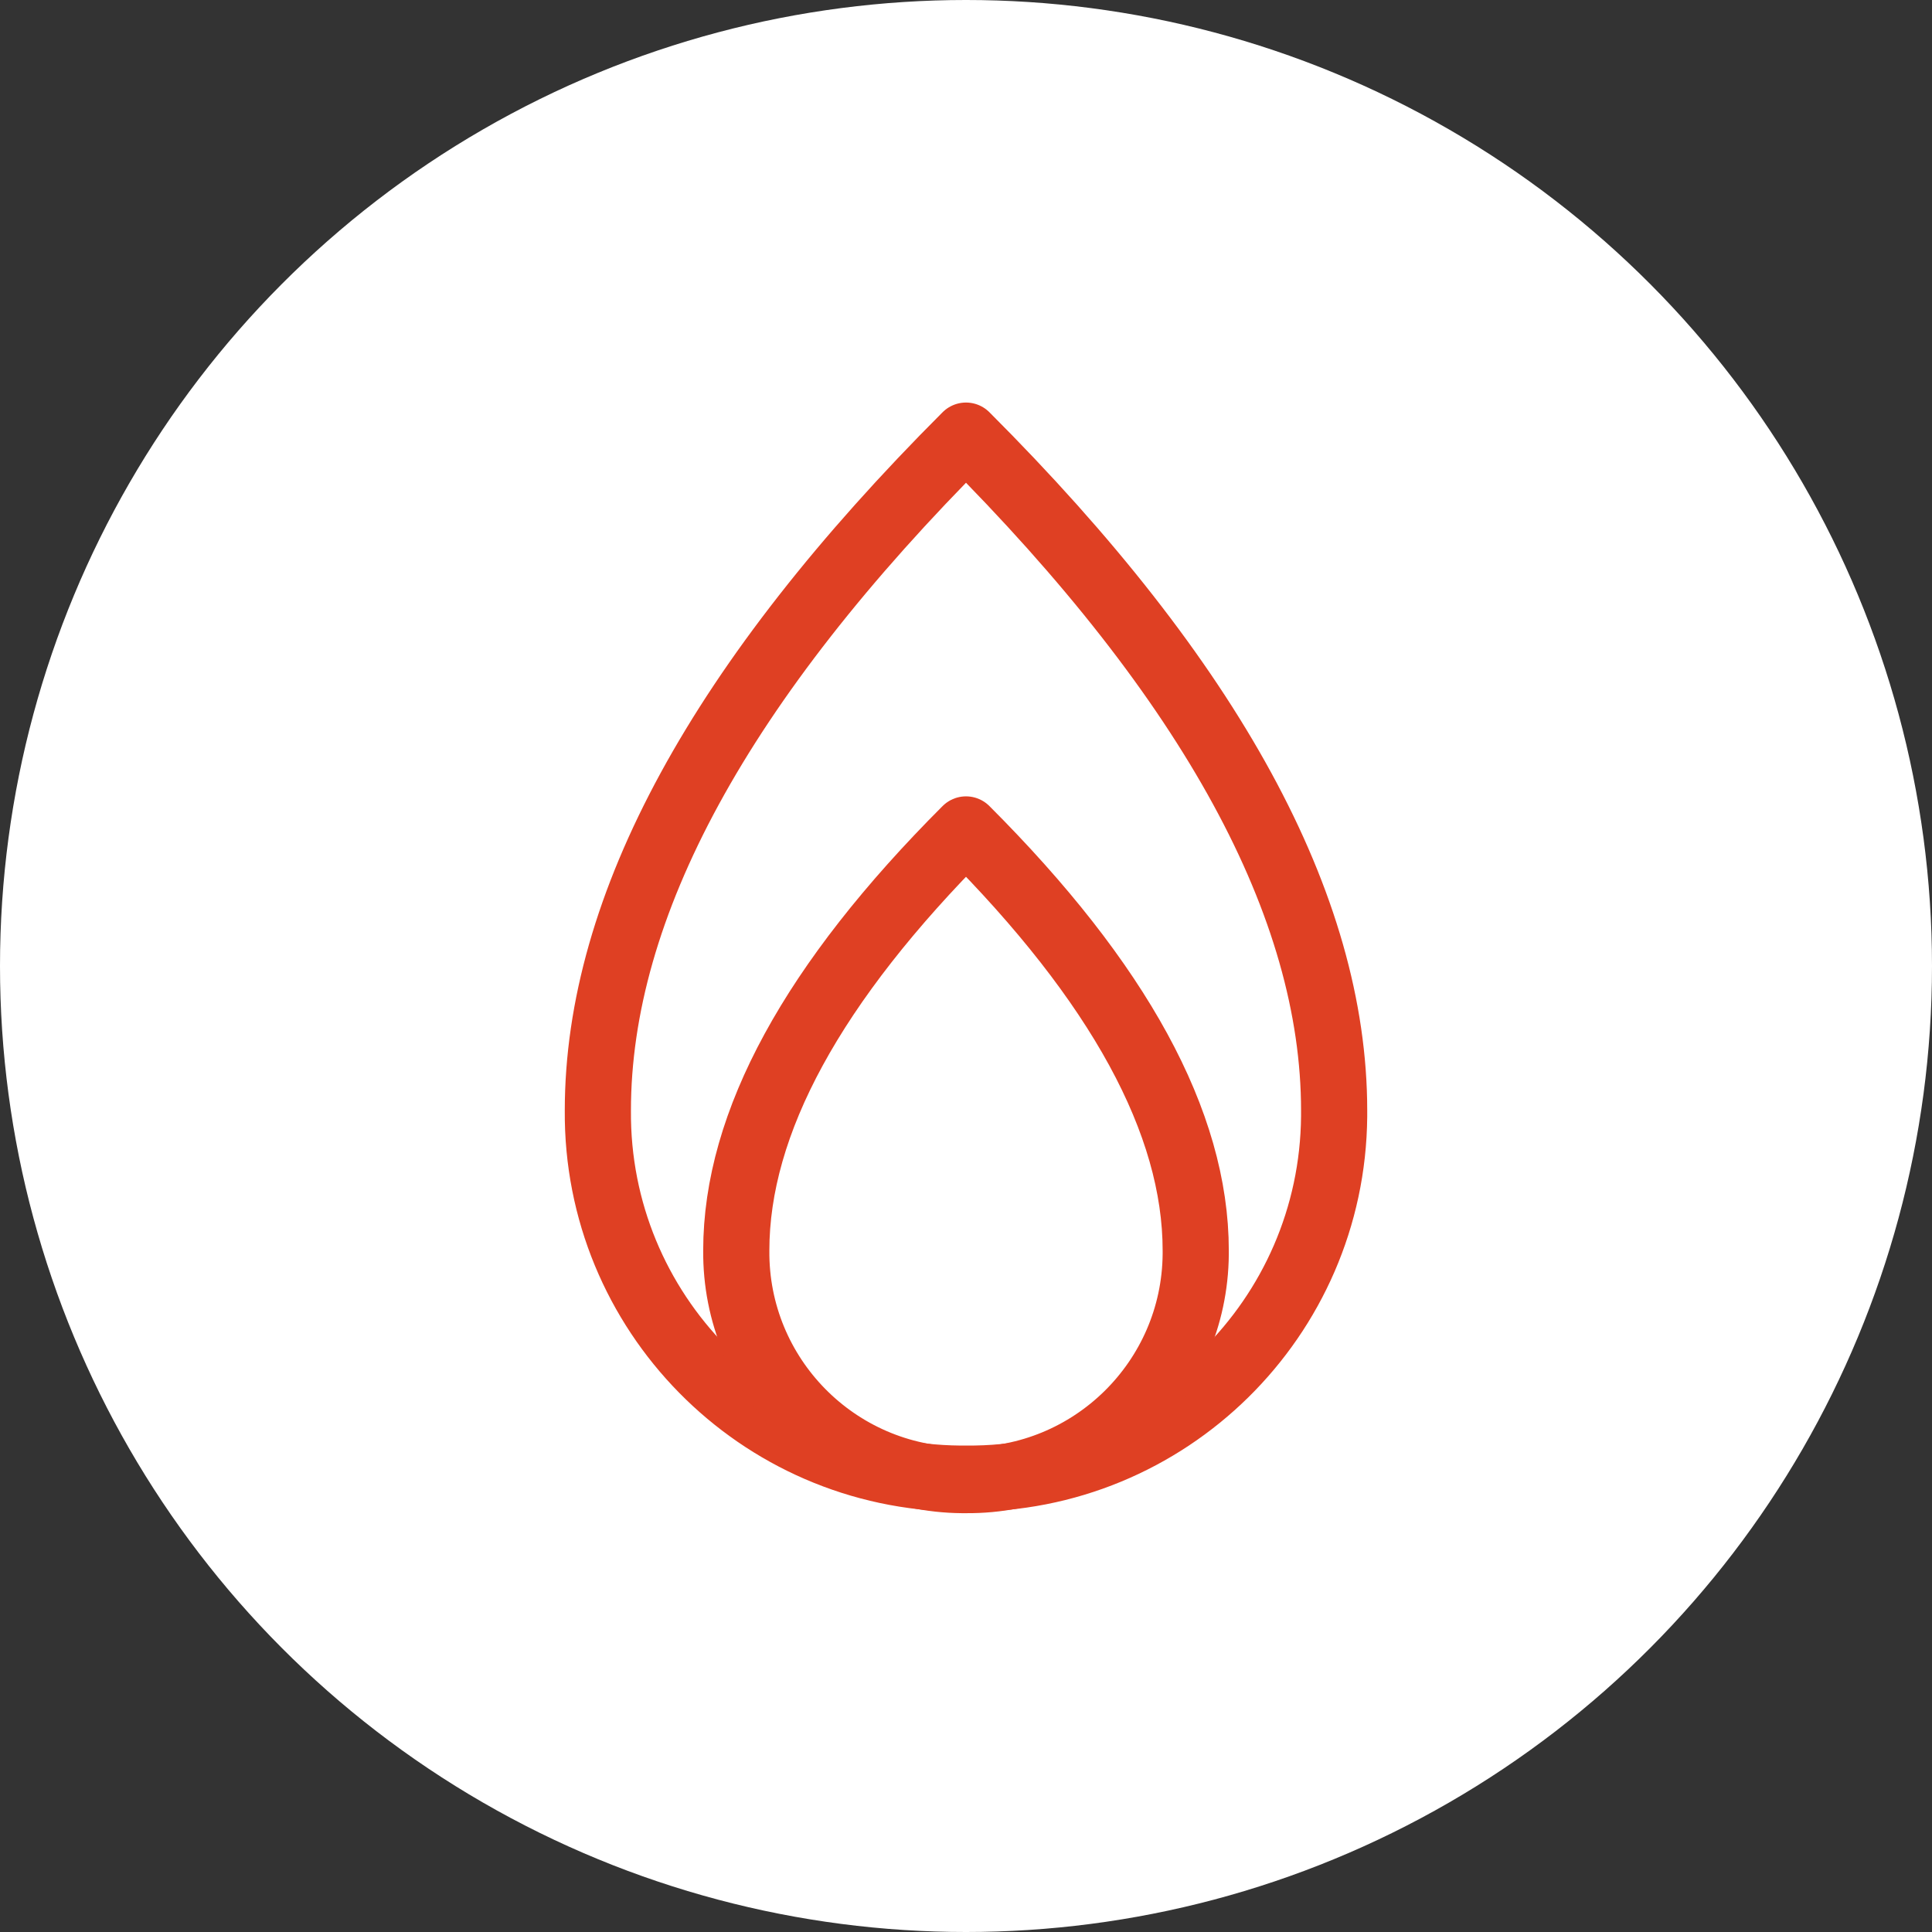
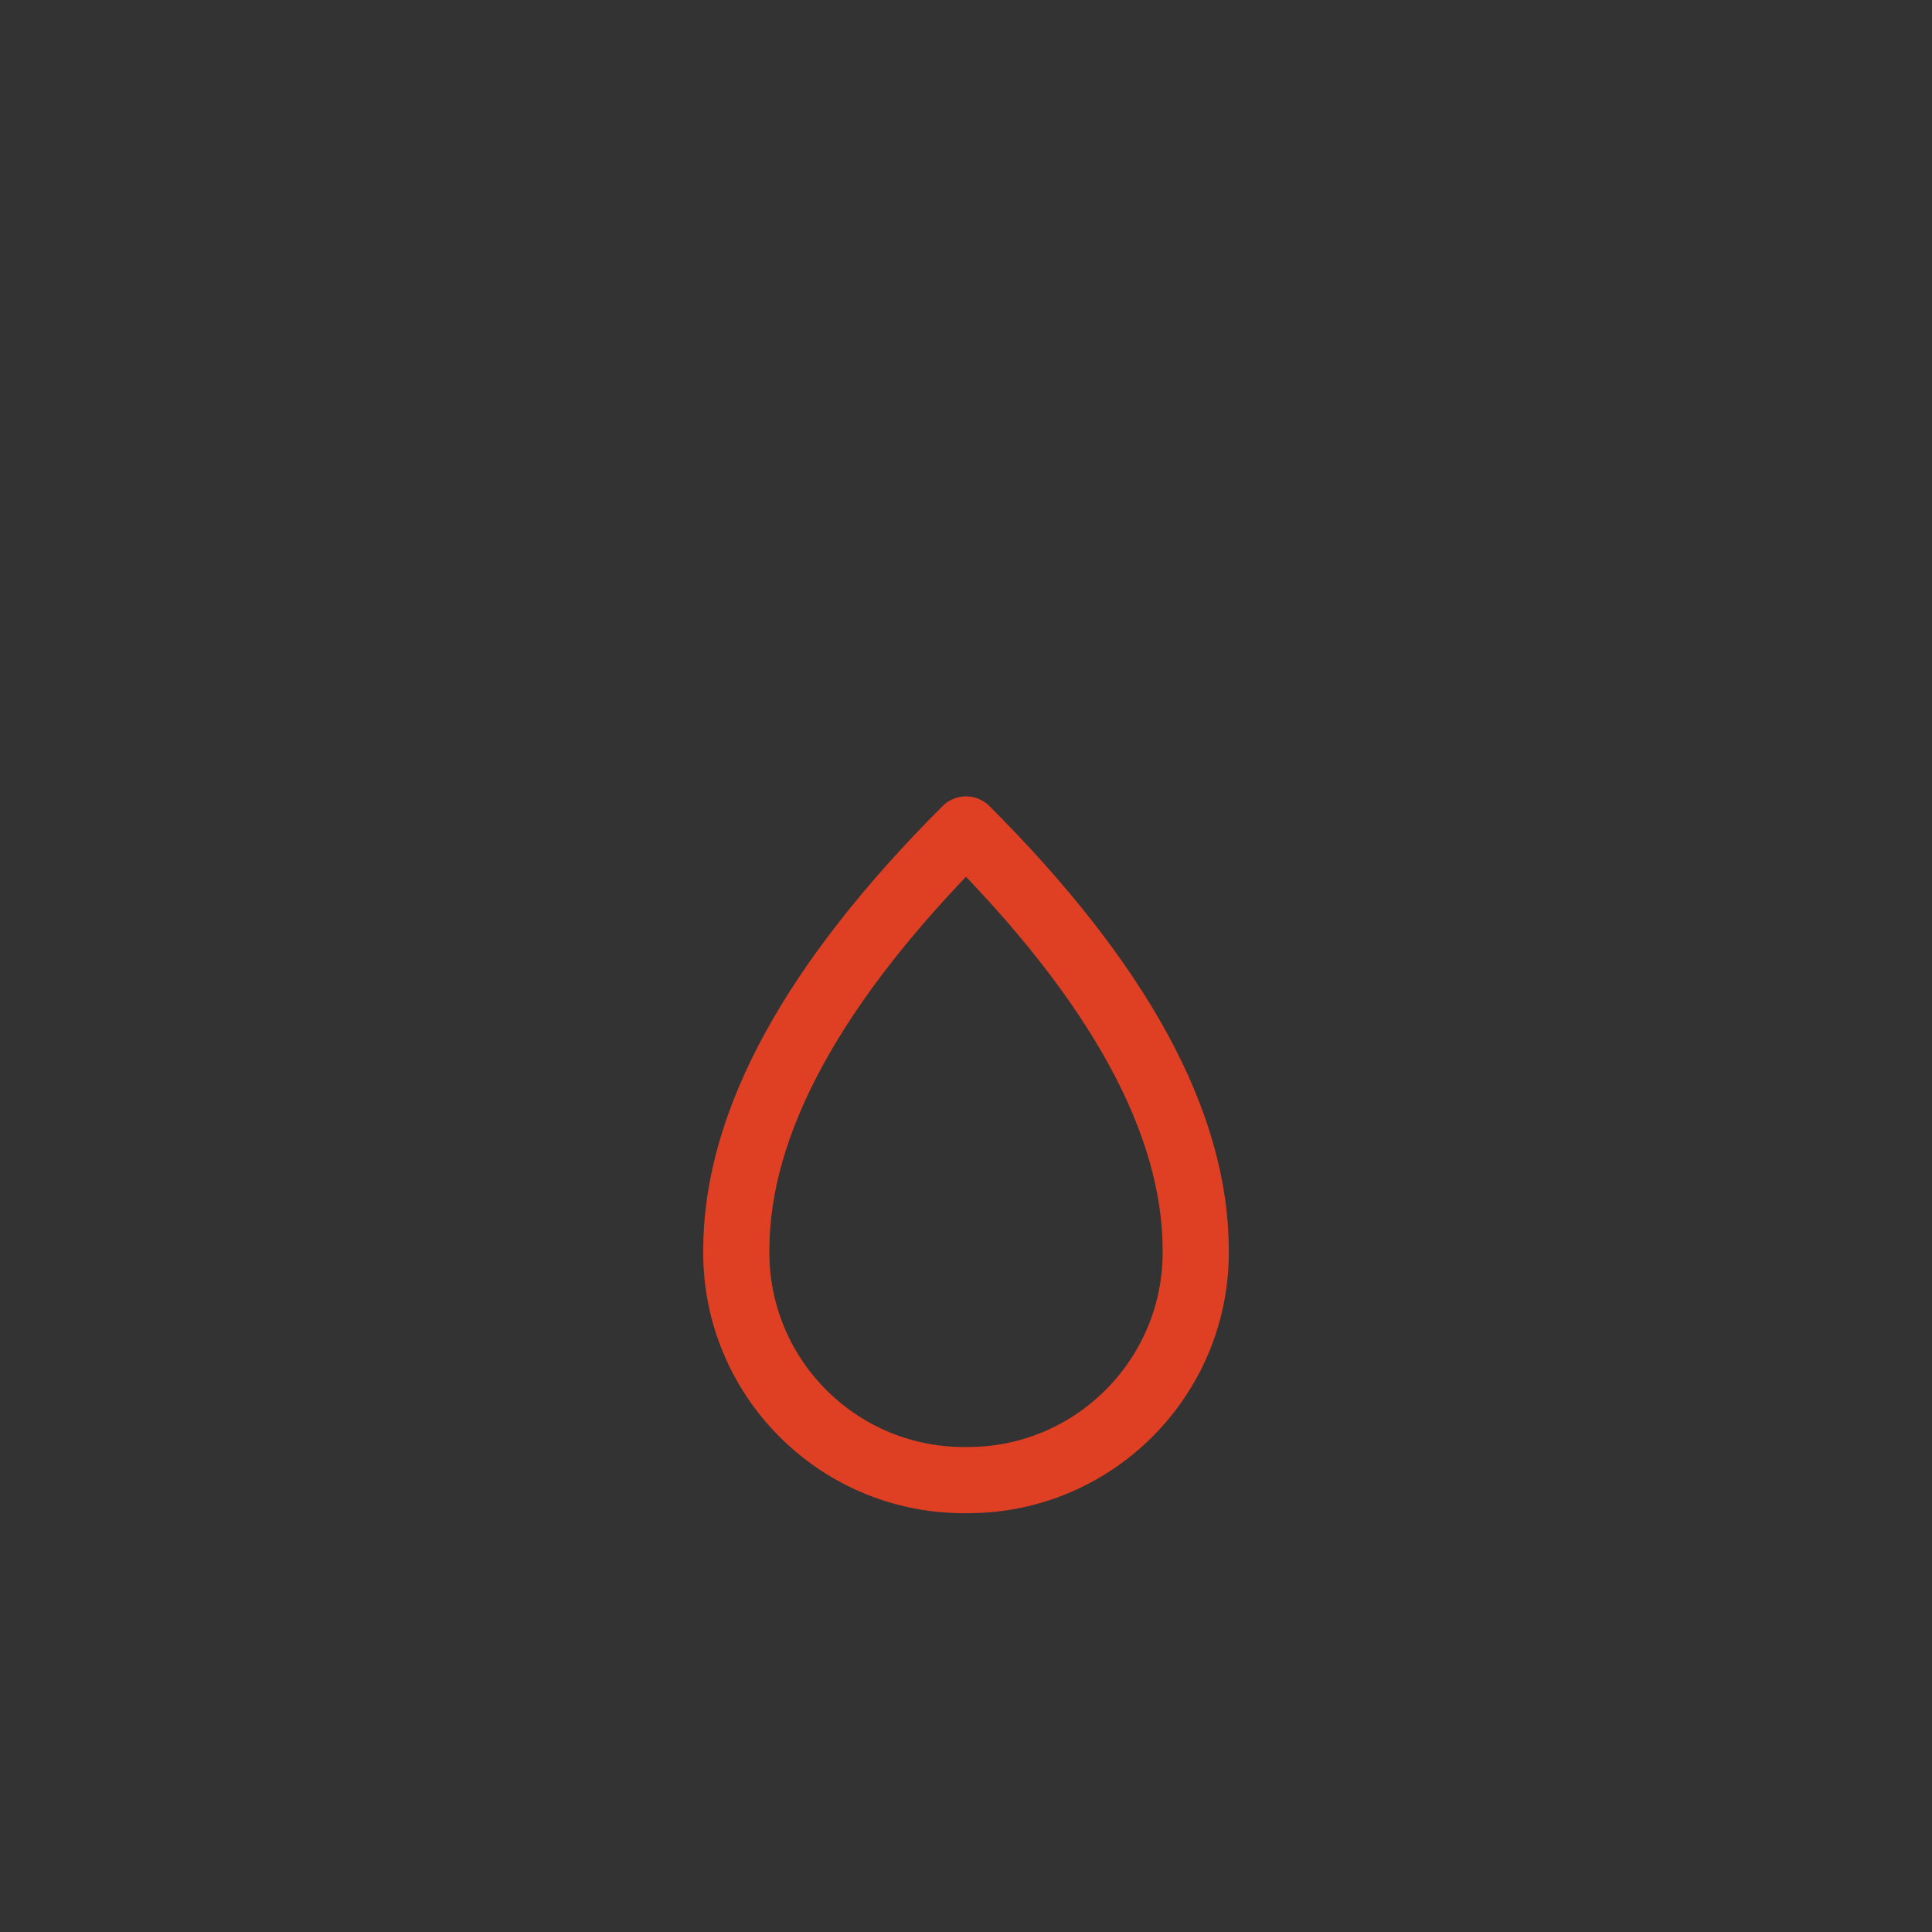
<svg xmlns="http://www.w3.org/2000/svg" id="Ebene_1" data-name="Ebene 1" viewBox="0 0 146 146">
  <rect x="0" y="0" width="146" height="146" fill="#333333" stroke="none" />
  <defs>
    <style>
      .cls-1, .cls-2 {
        fill: none;
      }

      .cls-2 {
        stroke: #df4023;
        stroke-linecap: round;
        stroke-linejoin: round;
        stroke-width: 5px;
      }

      .cls-3 {
        fill: #fff;
      }
    </style>
  </defs>
  <g id="Ellipse_54" data-name="Ellipse 54">
-     <circle class="cls-3" cx="73" cy="73" r="73" />
-     <circle class="cls-1" cx="73" cy="73" r="72.5" />
-   </g>
+     </g>
  <g>
-     <path id="Path_173" data-name="Path 173" class="cls-2" d="M73,111.74c15.24.13,27.69-12.13,27.82-27.37,0-.15,0-.3,0-.45,0-15.45-9.27-32.45-27.82-51-18.55,18.55-27.82,35.55-27.82,51-.12,15.24,12.13,27.69,27.37,27.82.15,0,.3,0,.45,0Z" />
-     <path id="Path_174" data-name="Path 174" class="cls-2" d="M73,111.85c9.51.08,17.28-7.57,17.36-17.07,0-.09,0-.18,0-.28,0-9.64-5.79-20.25-17.36-31.82-11.57,11.57-17.36,22.18-17.36,31.82-.08,9.51,7.57,17.28,17.08,17.35.09,0,.18,0,.28,0Z" />
+     <path id="Path_174" data-name="Path 174" class="cls-2" d="M73,111.85c9.51.08,17.28-7.57,17.36-17.07,0-.09,0-.18,0-.28,0-9.64-5.79-20.25-17.36-31.82-11.57,11.57-17.36,22.18-17.36,31.82-.08,9.51,7.57,17.28,17.08,17.35.09,0,.18,0,.28,0" />
  </g>
</svg>